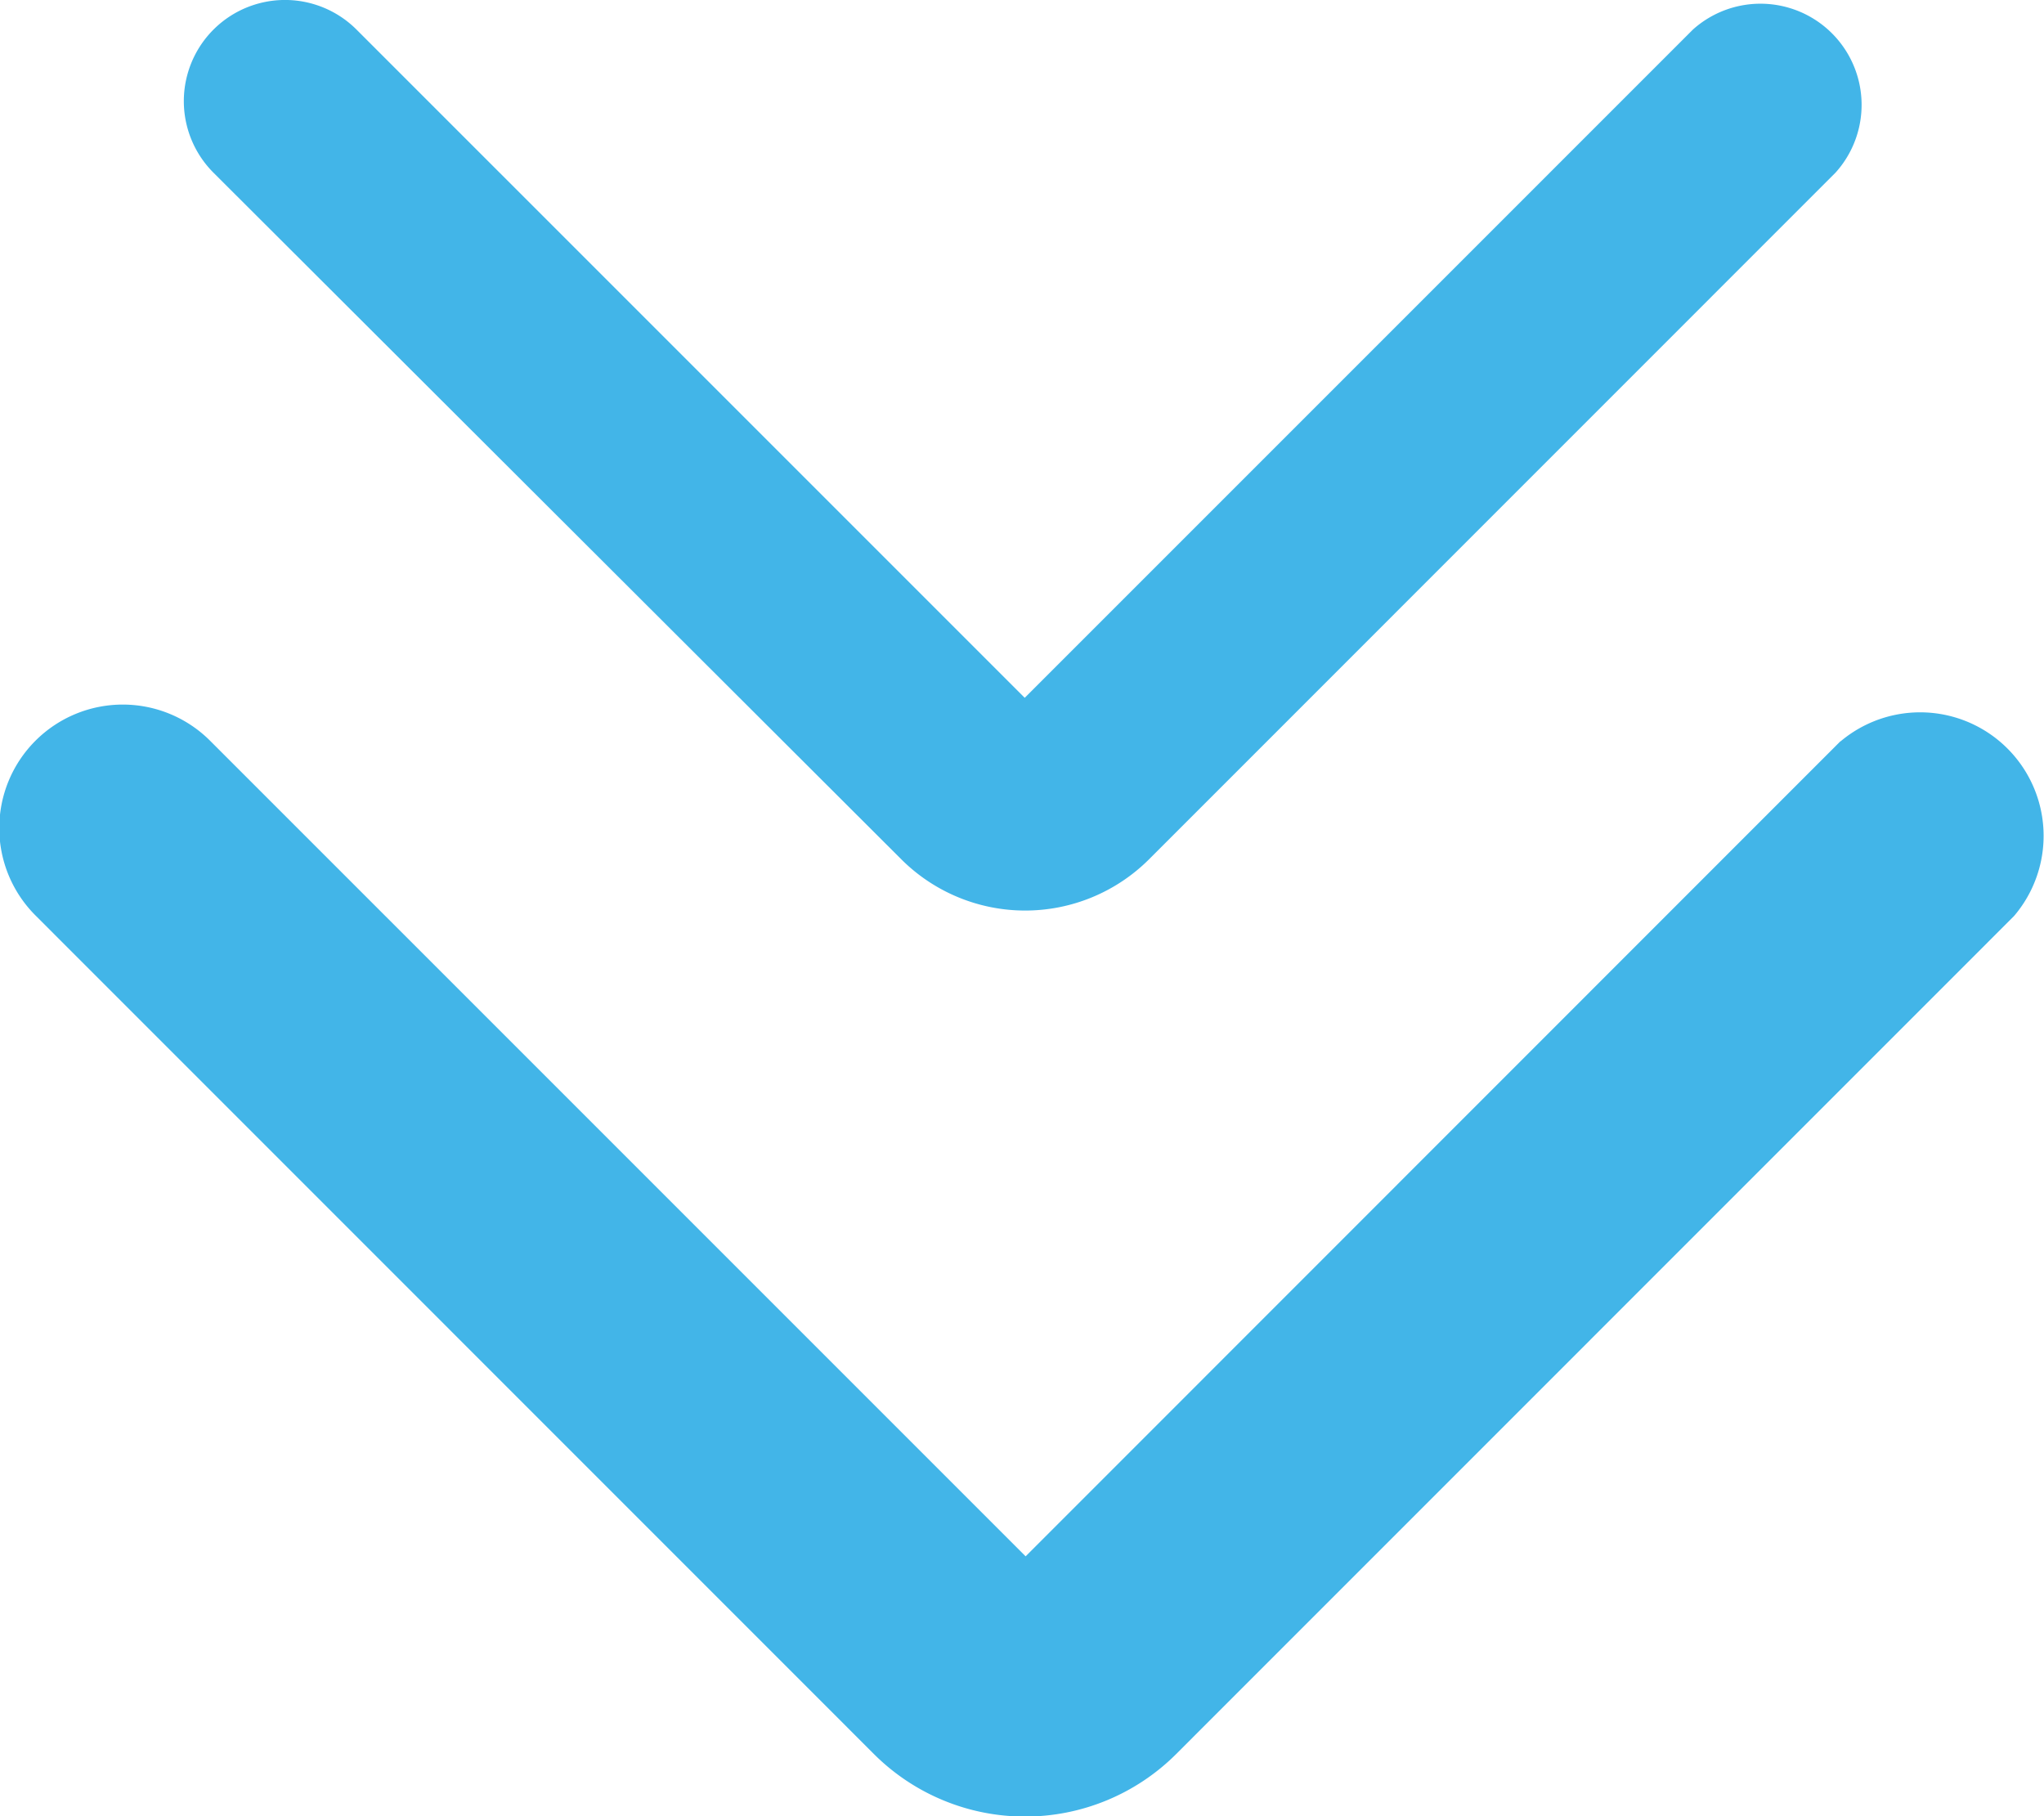
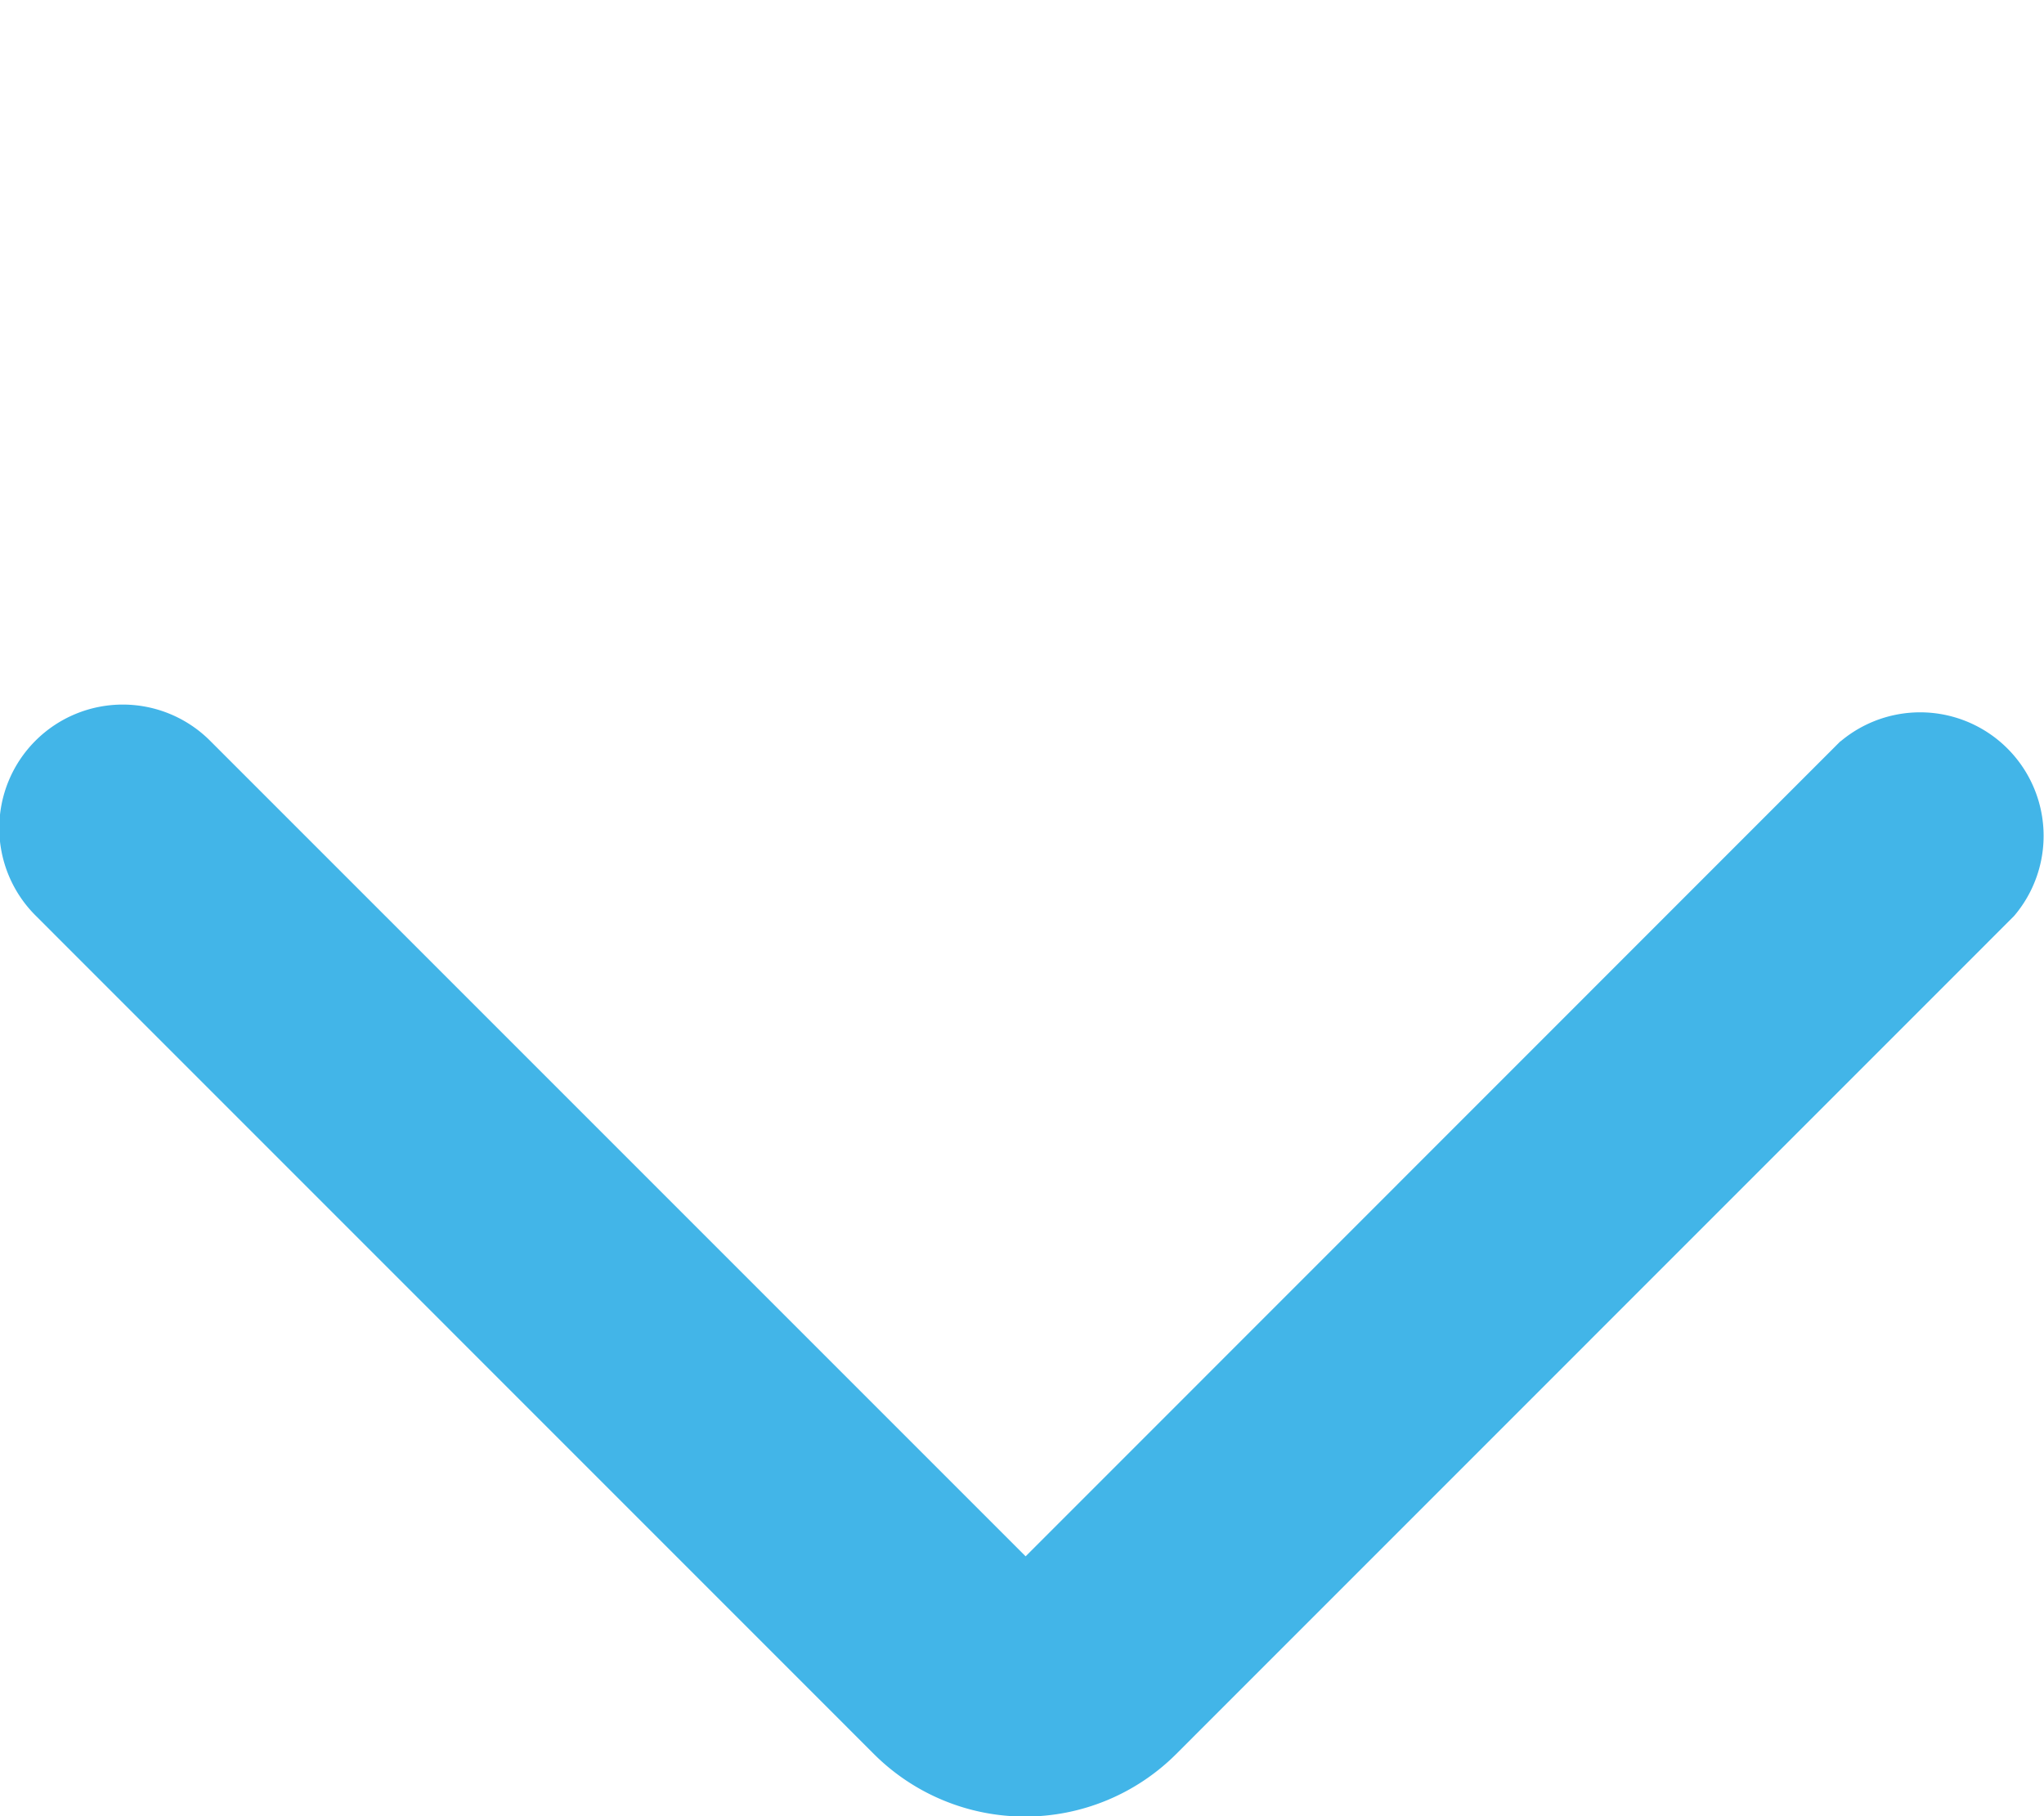
<svg xmlns="http://www.w3.org/2000/svg" viewBox="0 0 17.743 15.765">
  <g id="scroll_1_" data-name="scroll (1)" transform="translate(-172.93 -192.829)">
    <path id="Path_541" data-name="Path 541" d="M188.907,243.924,181.833,251l-7.074-7.074a1.072,1.072,0,1,0-1.516,1.516l7.273,7.274a1.857,1.857,0,0,0,2.624,0l7.273-7.274a1.072,1.072,0,0,0-1.507-1.515Z" transform="translate(0 -44.662)" fill="#42b5e8" />
-     <path id="Path_542" data-name="Path 542" d="M179.15,185.849a1.522,1.522,0,0,0,2.15,0l5.959-5.96a.878.878,0,0,0-1.238-1.242l-5.8,5.8-5.8-5.8a.878.878,0,1,0-1.242,1.242Z" transform="translate(1.604 14.439)" fill="#42b5e8" />
  </g>
</svg>